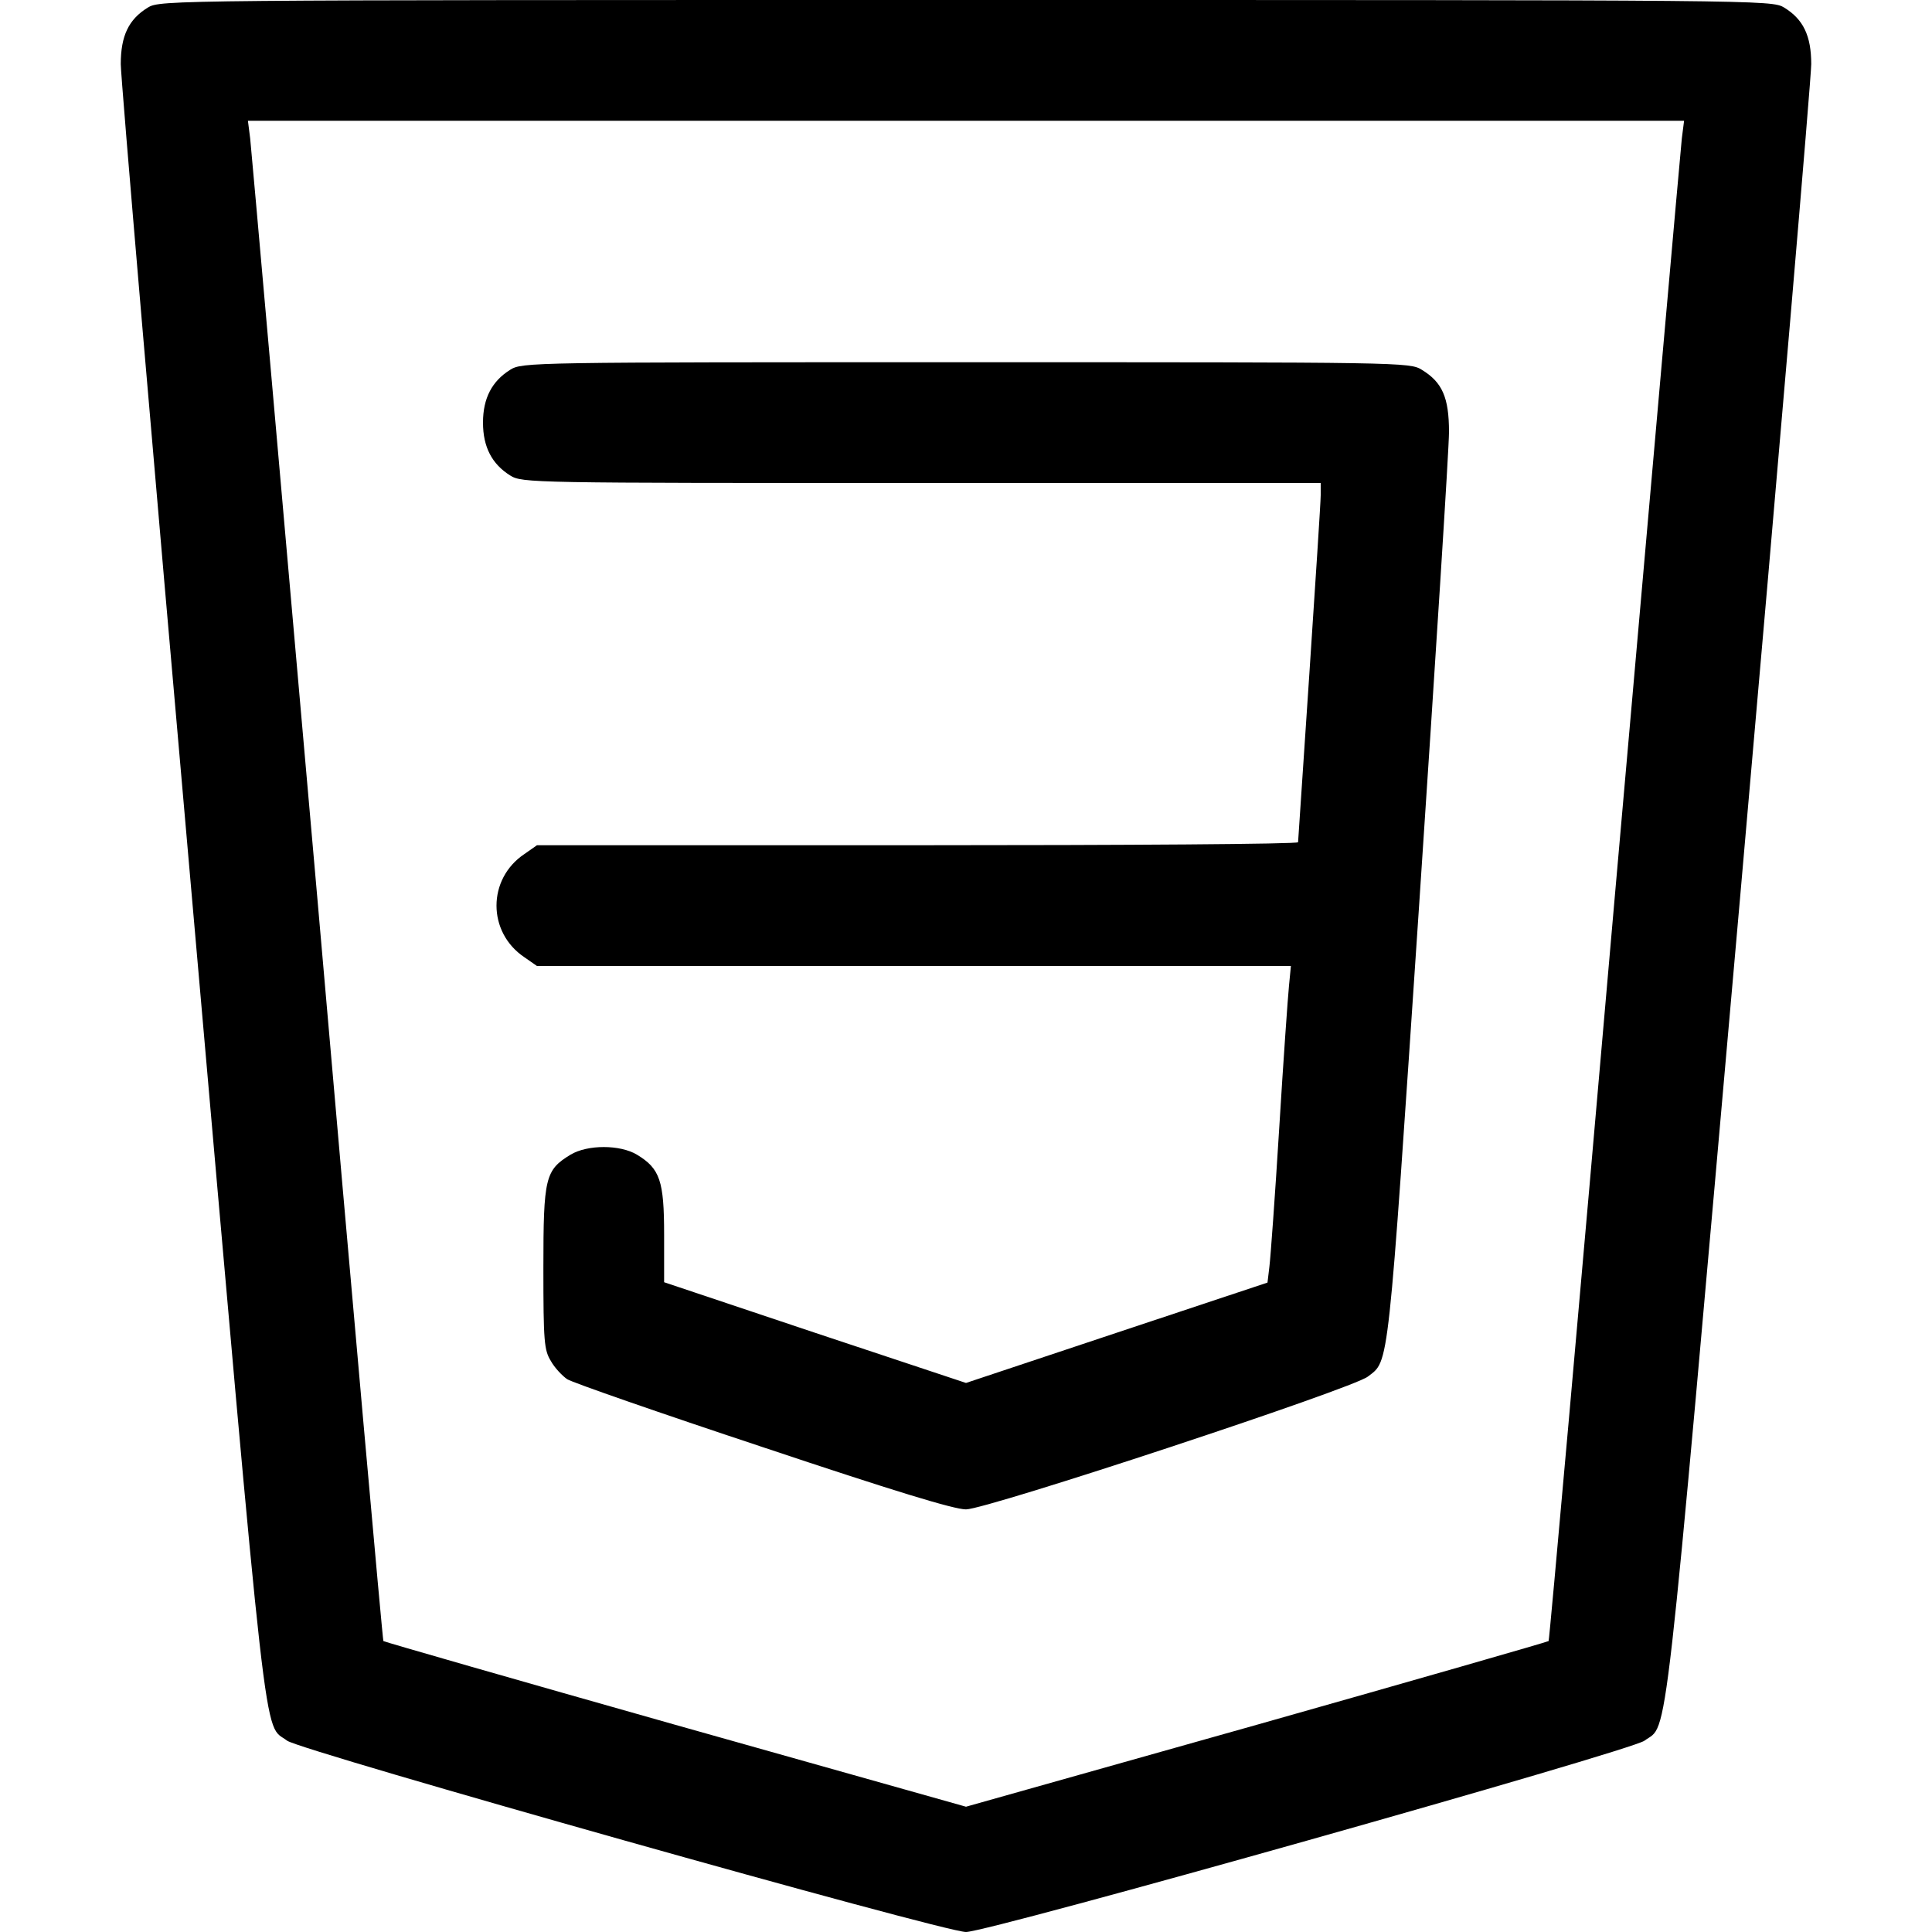
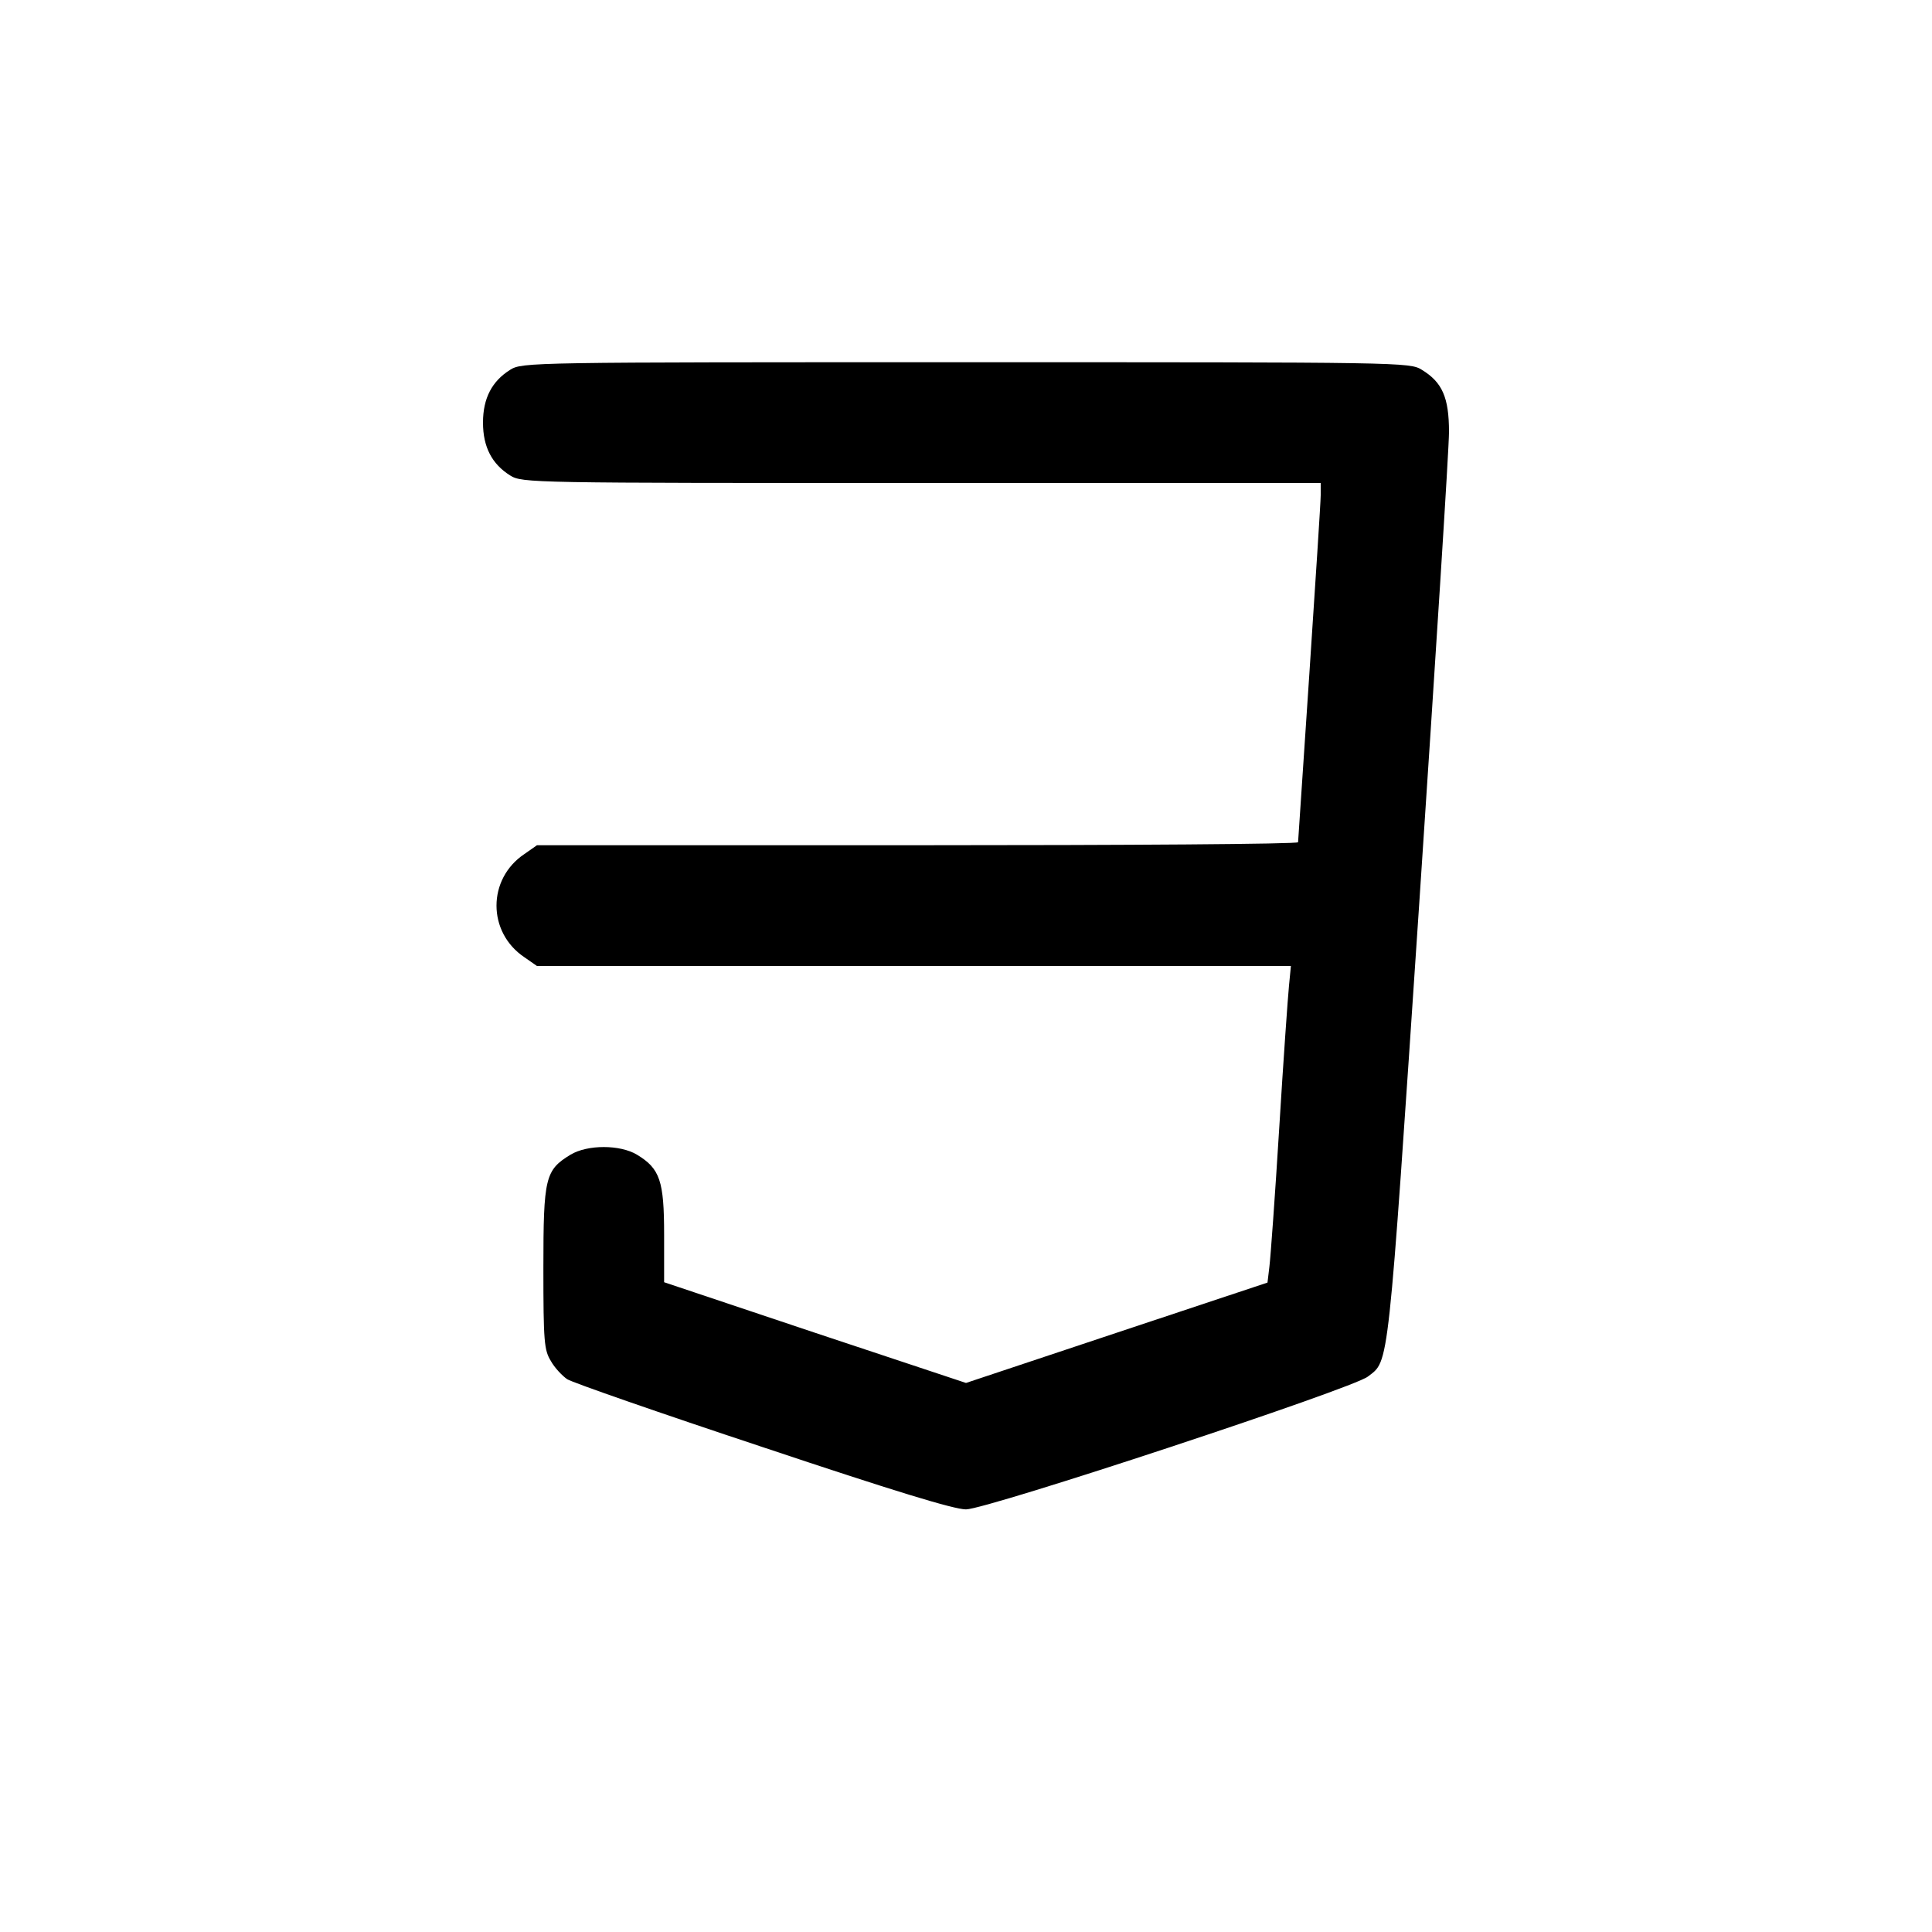
<svg xmlns="http://www.w3.org/2000/svg" width="59" height="59" viewBox="0 0 59 59" fill="none">
-   <path d="M4.517 0.23C3.929 0.588 3.688 1.095 3.688 1.959C3.688 2.374 4.667 13.84 5.865 27.449C8.216 54.264 8.032 52.593 8.769 53.158C9.196 53.469 28.809 59 29.5 59C30.191 59 49.804 53.469 50.219 53.158C50.957 52.605 50.772 54.218 53.135 27.46C54.333 13.84 55.312 2.374 55.312 1.959C55.312 1.095 55.071 0.588 54.483 0.23C54.102 0 53.849 0 29.5 0C5.151 0 4.897 0 4.517 0.23ZM51.36 4.229C51.325 4.54 50.404 14.969 49.309 27.426C48.226 39.883 47.315 50.092 47.292 50.115C47.269 50.139 43.259 51.291 38.373 52.674L29.5 55.174L20.627 52.674C15.741 51.291 11.731 50.139 11.708 50.115C11.685 50.092 10.774 39.883 9.691 27.426C8.596 14.969 7.675 4.54 7.64 4.229L7.571 3.688H29.5H51.429L51.36 4.229Z" fill="black" />
  <path d="M15.58 11.293C15.027 11.639 14.75 12.157 14.75 12.906C14.75 13.655 15.027 14.174 15.58 14.52C15.948 14.75 16.19 14.75 28.152 14.75H40.332V15.119C40.332 15.326 40.171 17.781 39.986 20.569C39.802 23.358 39.641 25.674 39.641 25.72C39.641 25.778 34.409 25.812 28.014 25.812H16.398L16.018 26.078C14.877 26.838 14.877 28.474 16.018 29.235L16.398 29.5H27.91H39.422L39.364 30.099C39.33 30.433 39.191 32.392 39.065 34.455C38.938 36.518 38.799 38.419 38.765 38.684L38.707 39.168L34.098 40.701L29.5 42.233L24.891 40.701L20.281 39.157V37.705C20.281 36.057 20.154 35.688 19.452 35.262C18.933 34.951 17.942 34.951 17.423 35.262C16.651 35.734 16.594 35.953 16.594 38.719C16.594 40.977 16.617 41.231 16.824 41.565C16.939 41.773 17.17 42.014 17.32 42.118C17.481 42.222 20.166 43.155 23.289 44.192C27.288 45.529 29.131 46.094 29.5 46.094C30.134 46.094 41.312 42.406 41.773 42.038C42.429 41.531 42.372 42.026 43.34 27.61C43.835 20.189 44.25 13.701 44.25 13.194C44.25 12.134 44.043 11.673 43.42 11.293C43.052 11.062 42.81 11.062 29.5 11.062C16.19 11.062 15.948 11.062 15.58 11.293Z" fill="black" />
</svg>